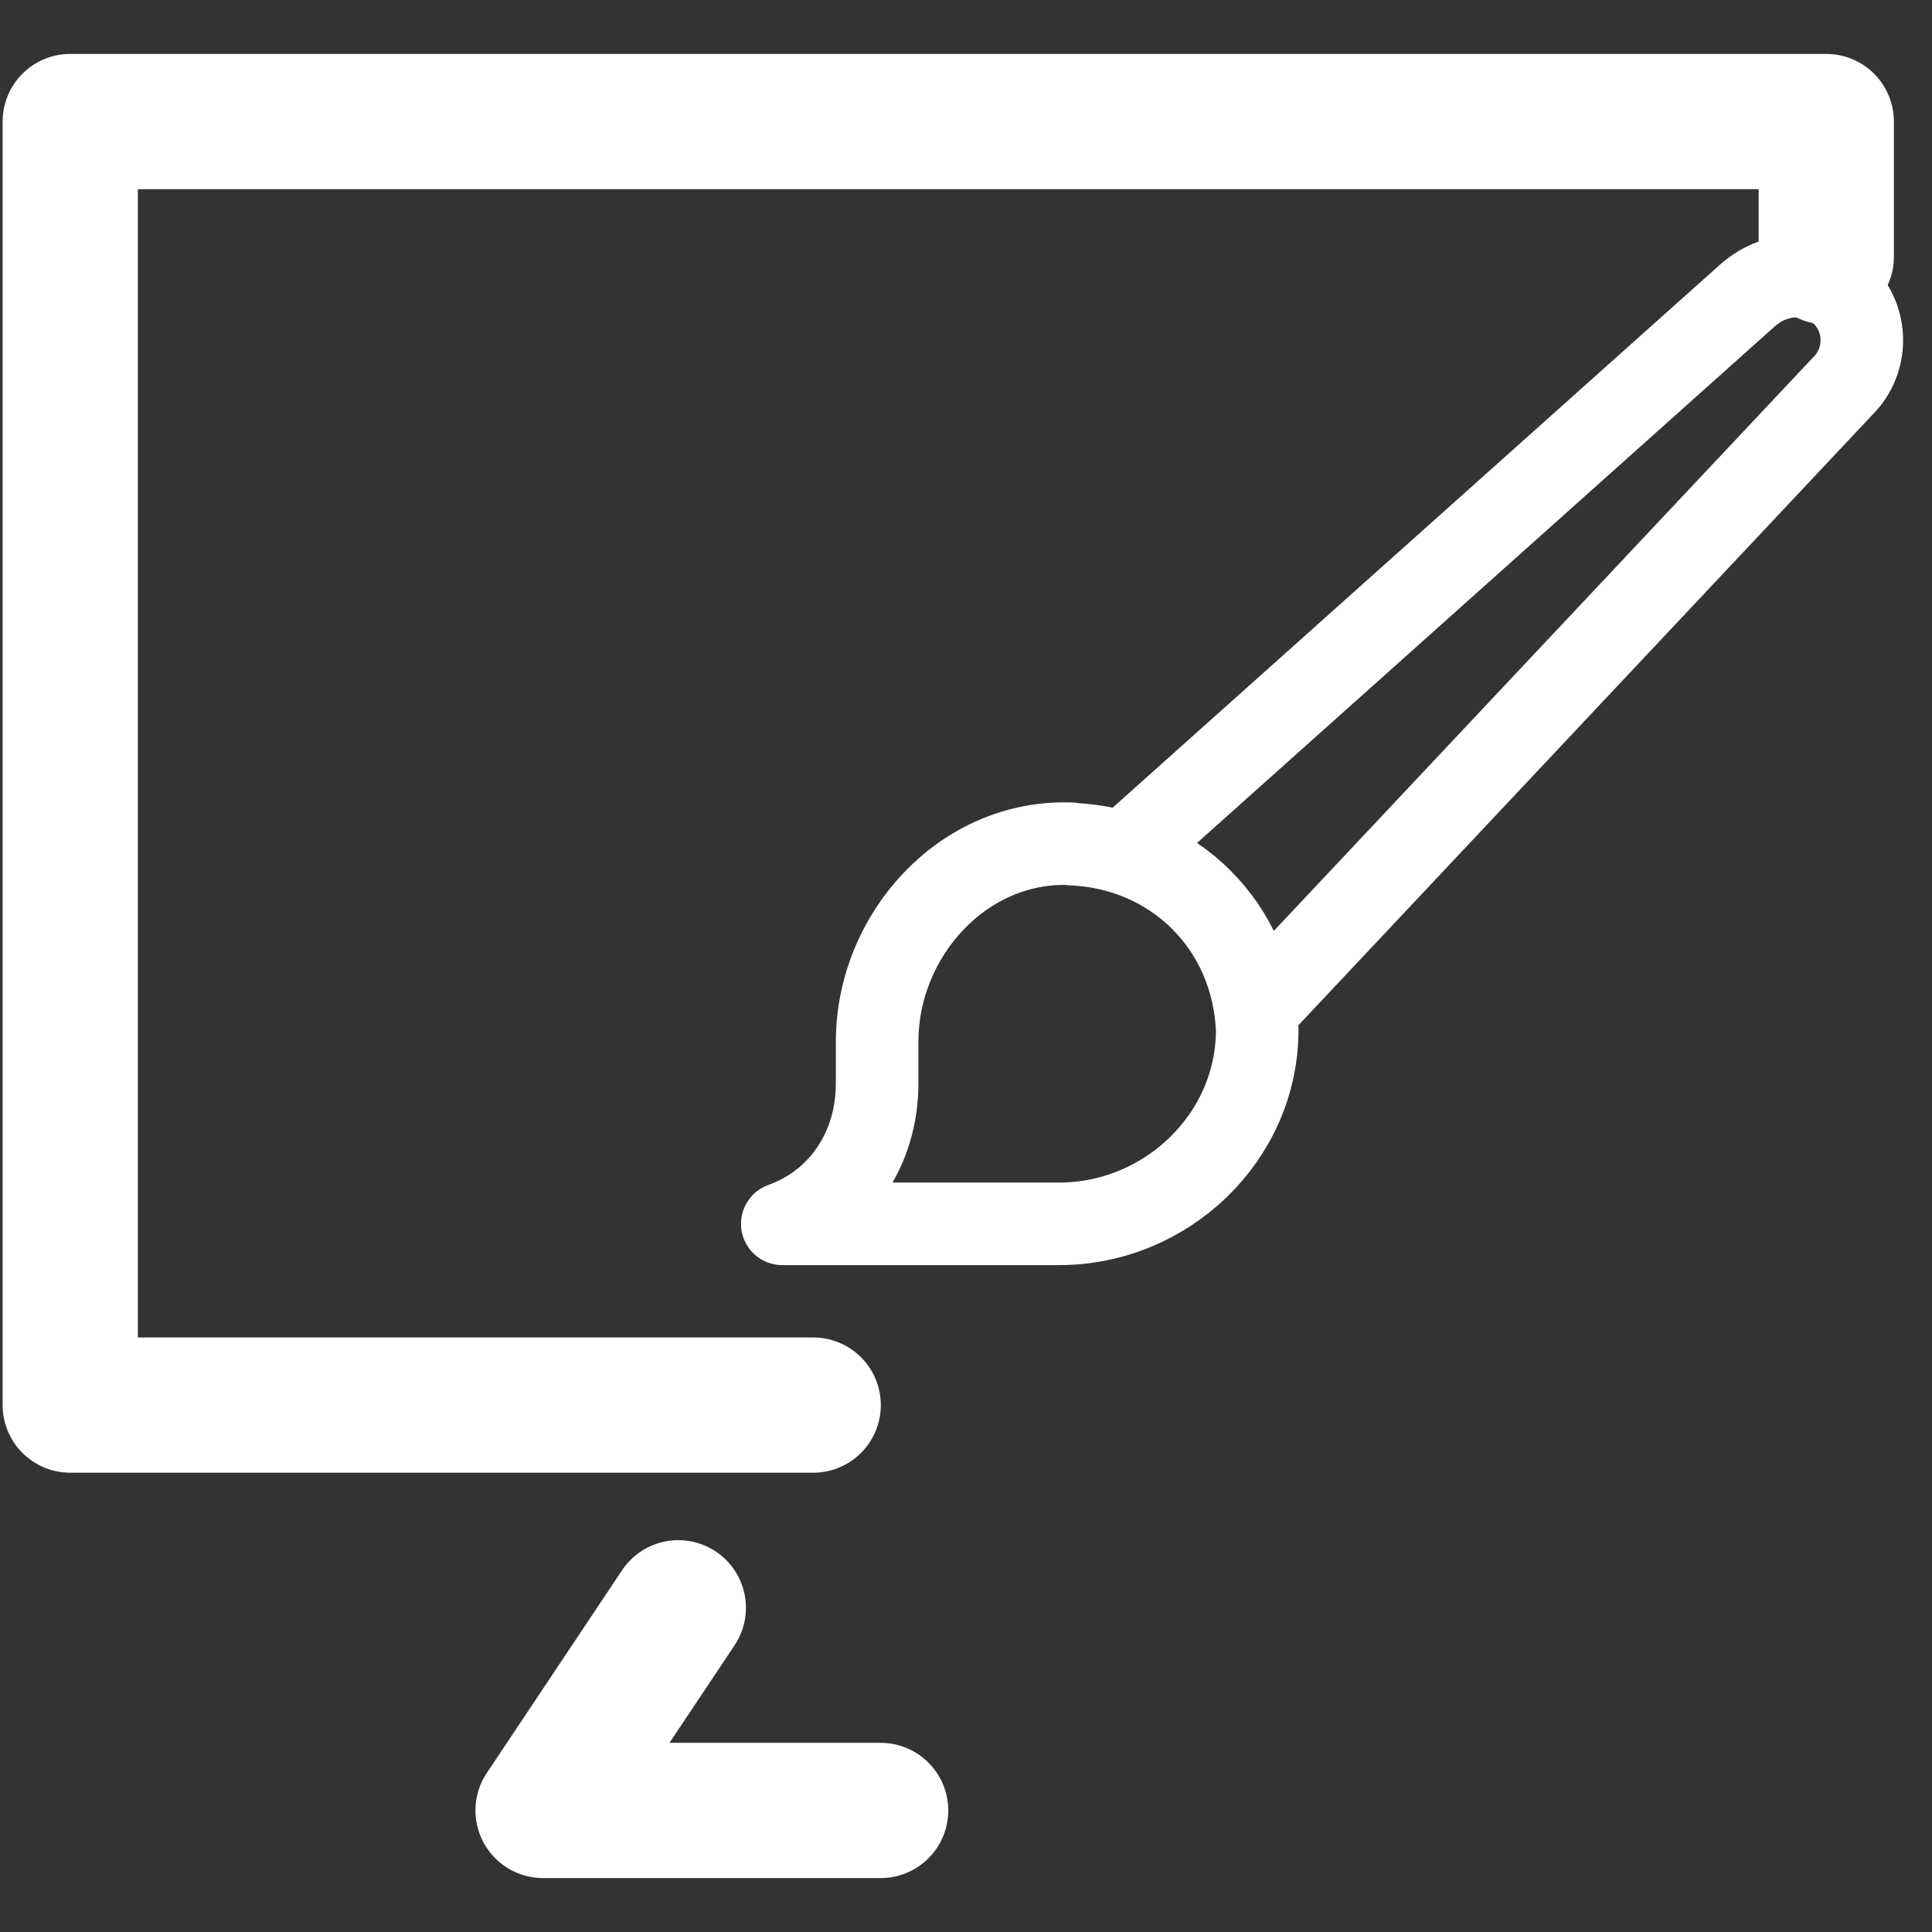
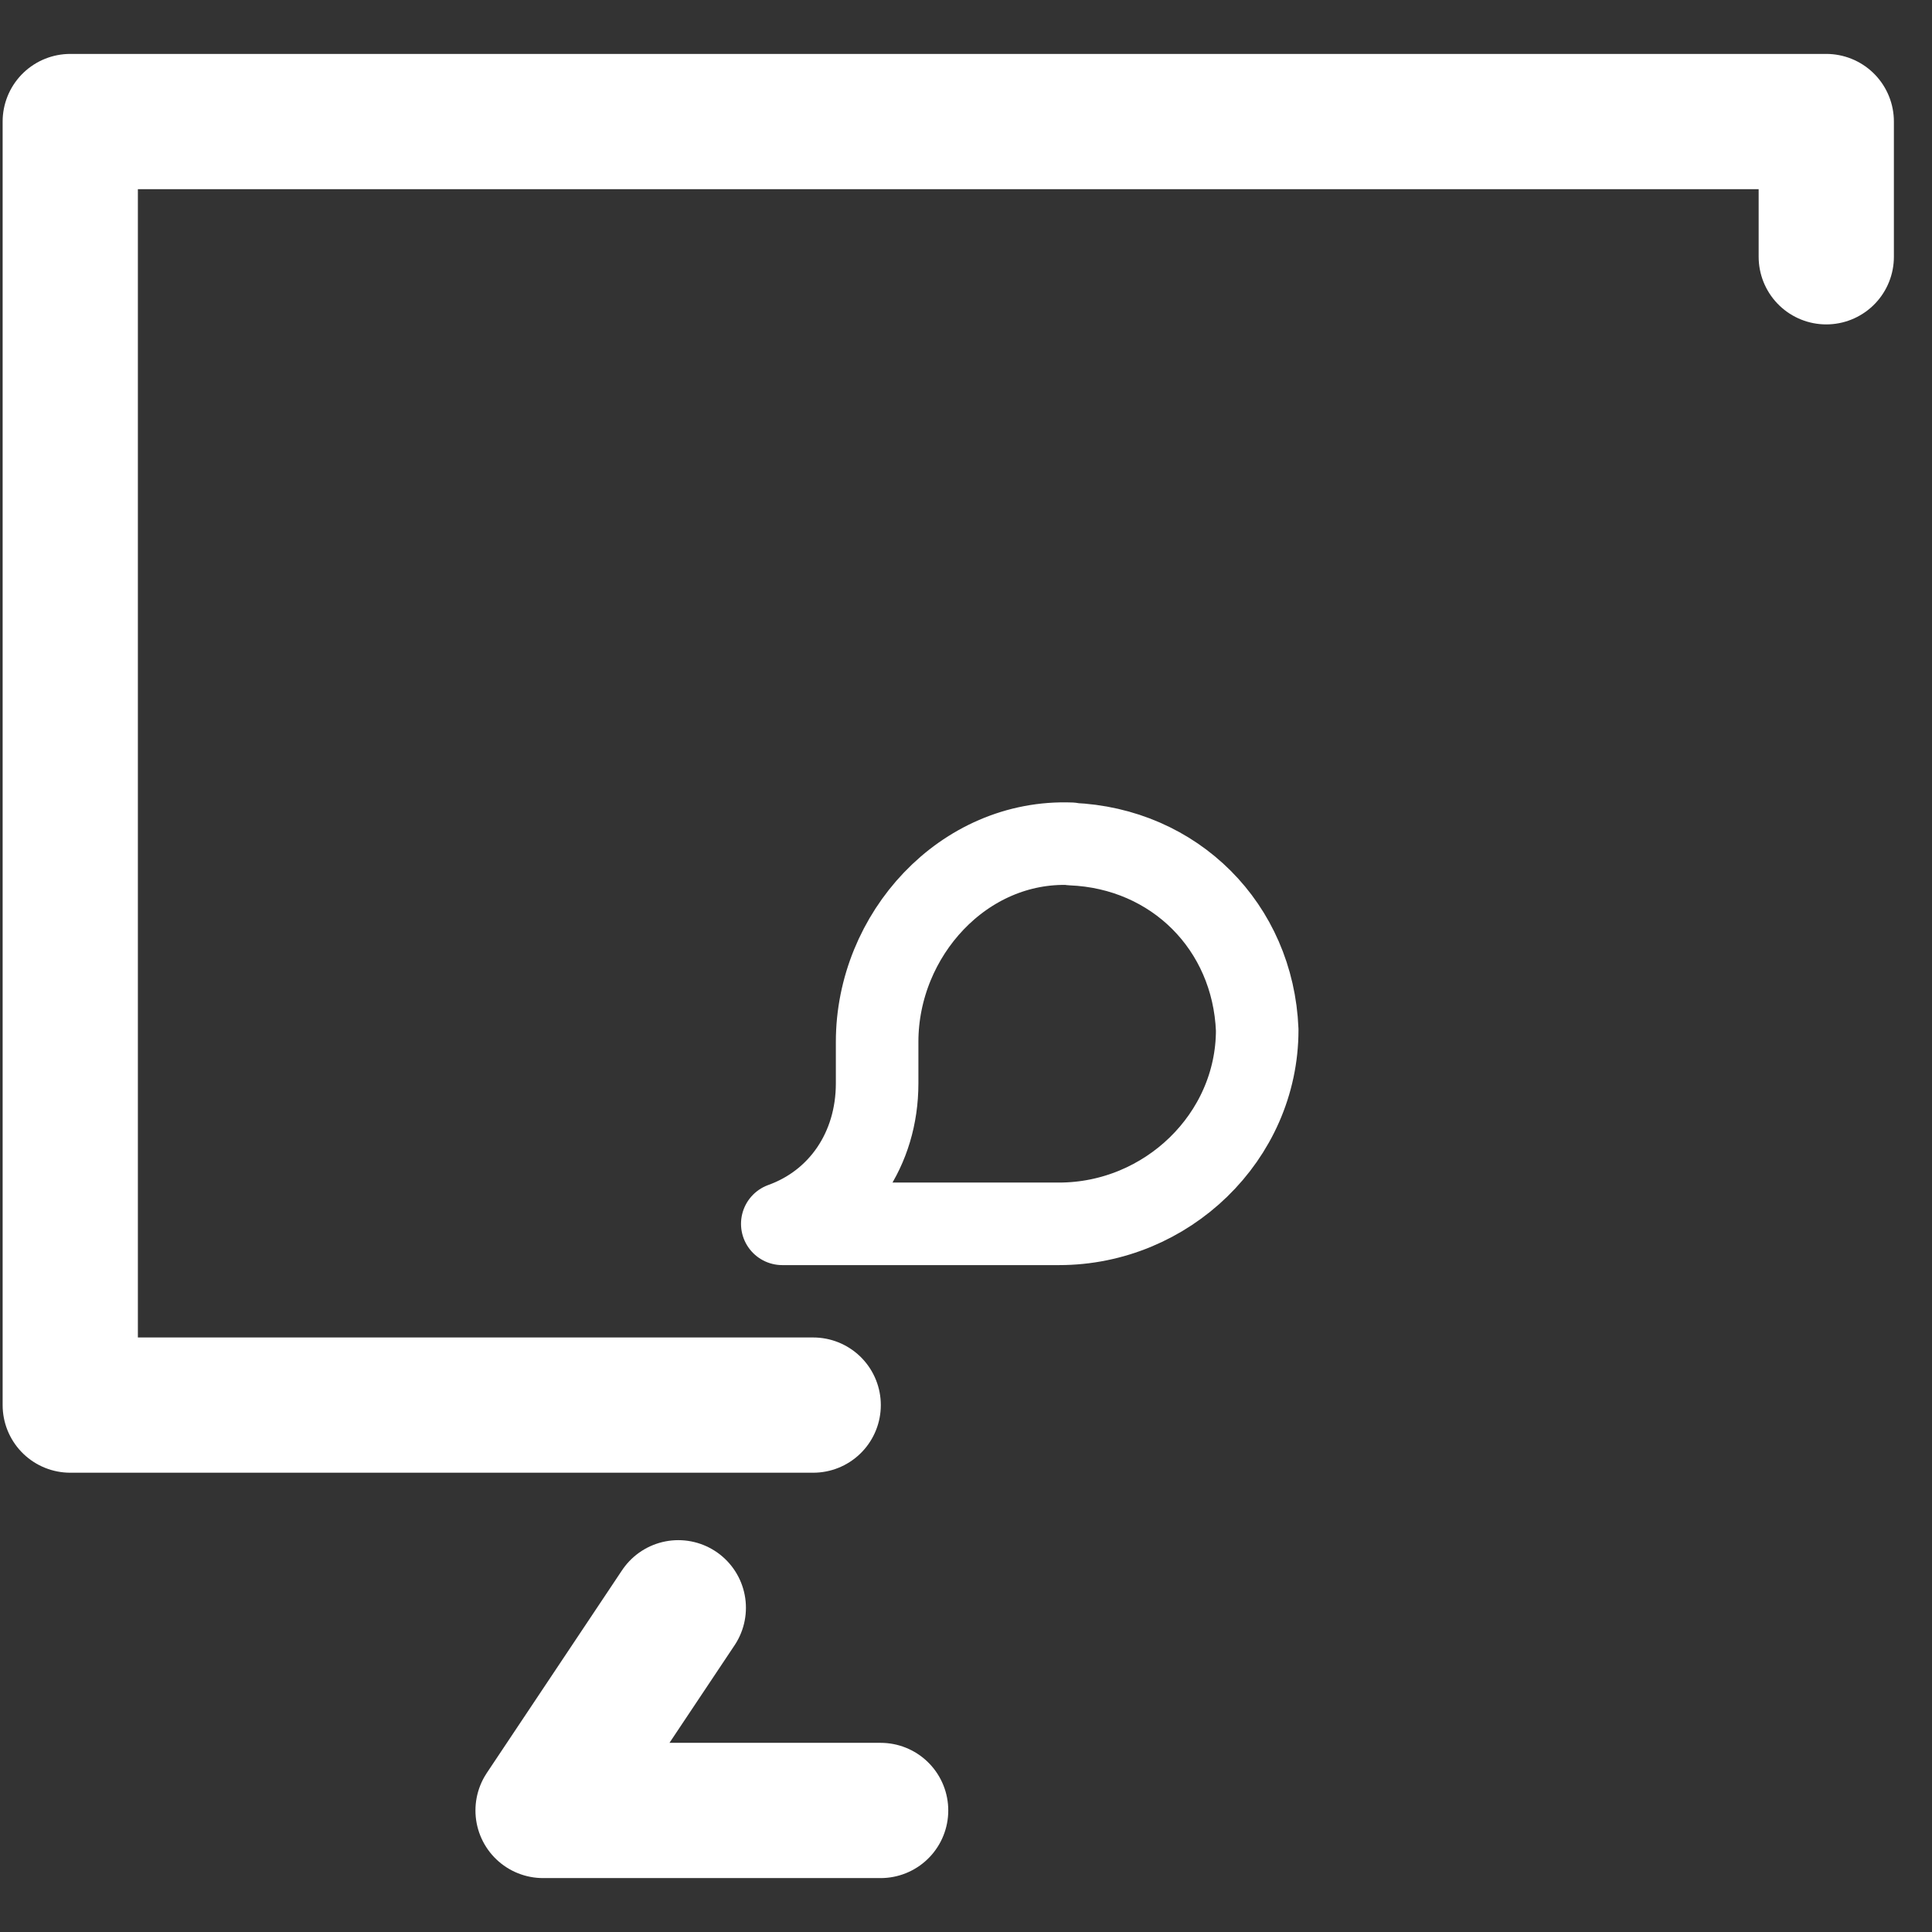
<svg xmlns="http://www.w3.org/2000/svg" id="Capa_1" data-name="Capa 1" viewBox="0 0 55 55">
  <rect x="0" y="0" width="55" height="55" fill="#333333" stroke="none" />
  <defs>
    <style>      .cls-1 {        stroke-width: 3.85px;      }      .cls-1, .cls-2 {        fill: none;        stroke: #fff;        stroke-linecap: round;        stroke-linejoin: round;      }      .cls-2 {        stroke-width: 2.35px;      }    </style>
  </defs>
  <g>
    <polyline class="cls-1" points="51.99 7.31 51.99 3.46 2 3.46 2 40 23.15 40" />
    <polyline class="cls-1" points="25.07 51.54 15.46 51.54 19.31 45.77" />
  </g>
  <g>
    <path class="cls-2" d="M30.49,24.02c-3.06-.12-5.52,2.59-5.52,5.64v1.18c0,1.88-1.06,3.41-2.7,4h7.88c3.06,0,5.64-2.47,5.64-5.52-.12-2.94-2.35-5.17-5.29-5.29Z" />
-     <path class="cls-2" d="M32.02,24.26l17.75-15.87c.82-.71,2-.71,2.7,0h0c.71.71.71,1.88,0,2.59l-16.69,17.75" />
  </g>
</svg>